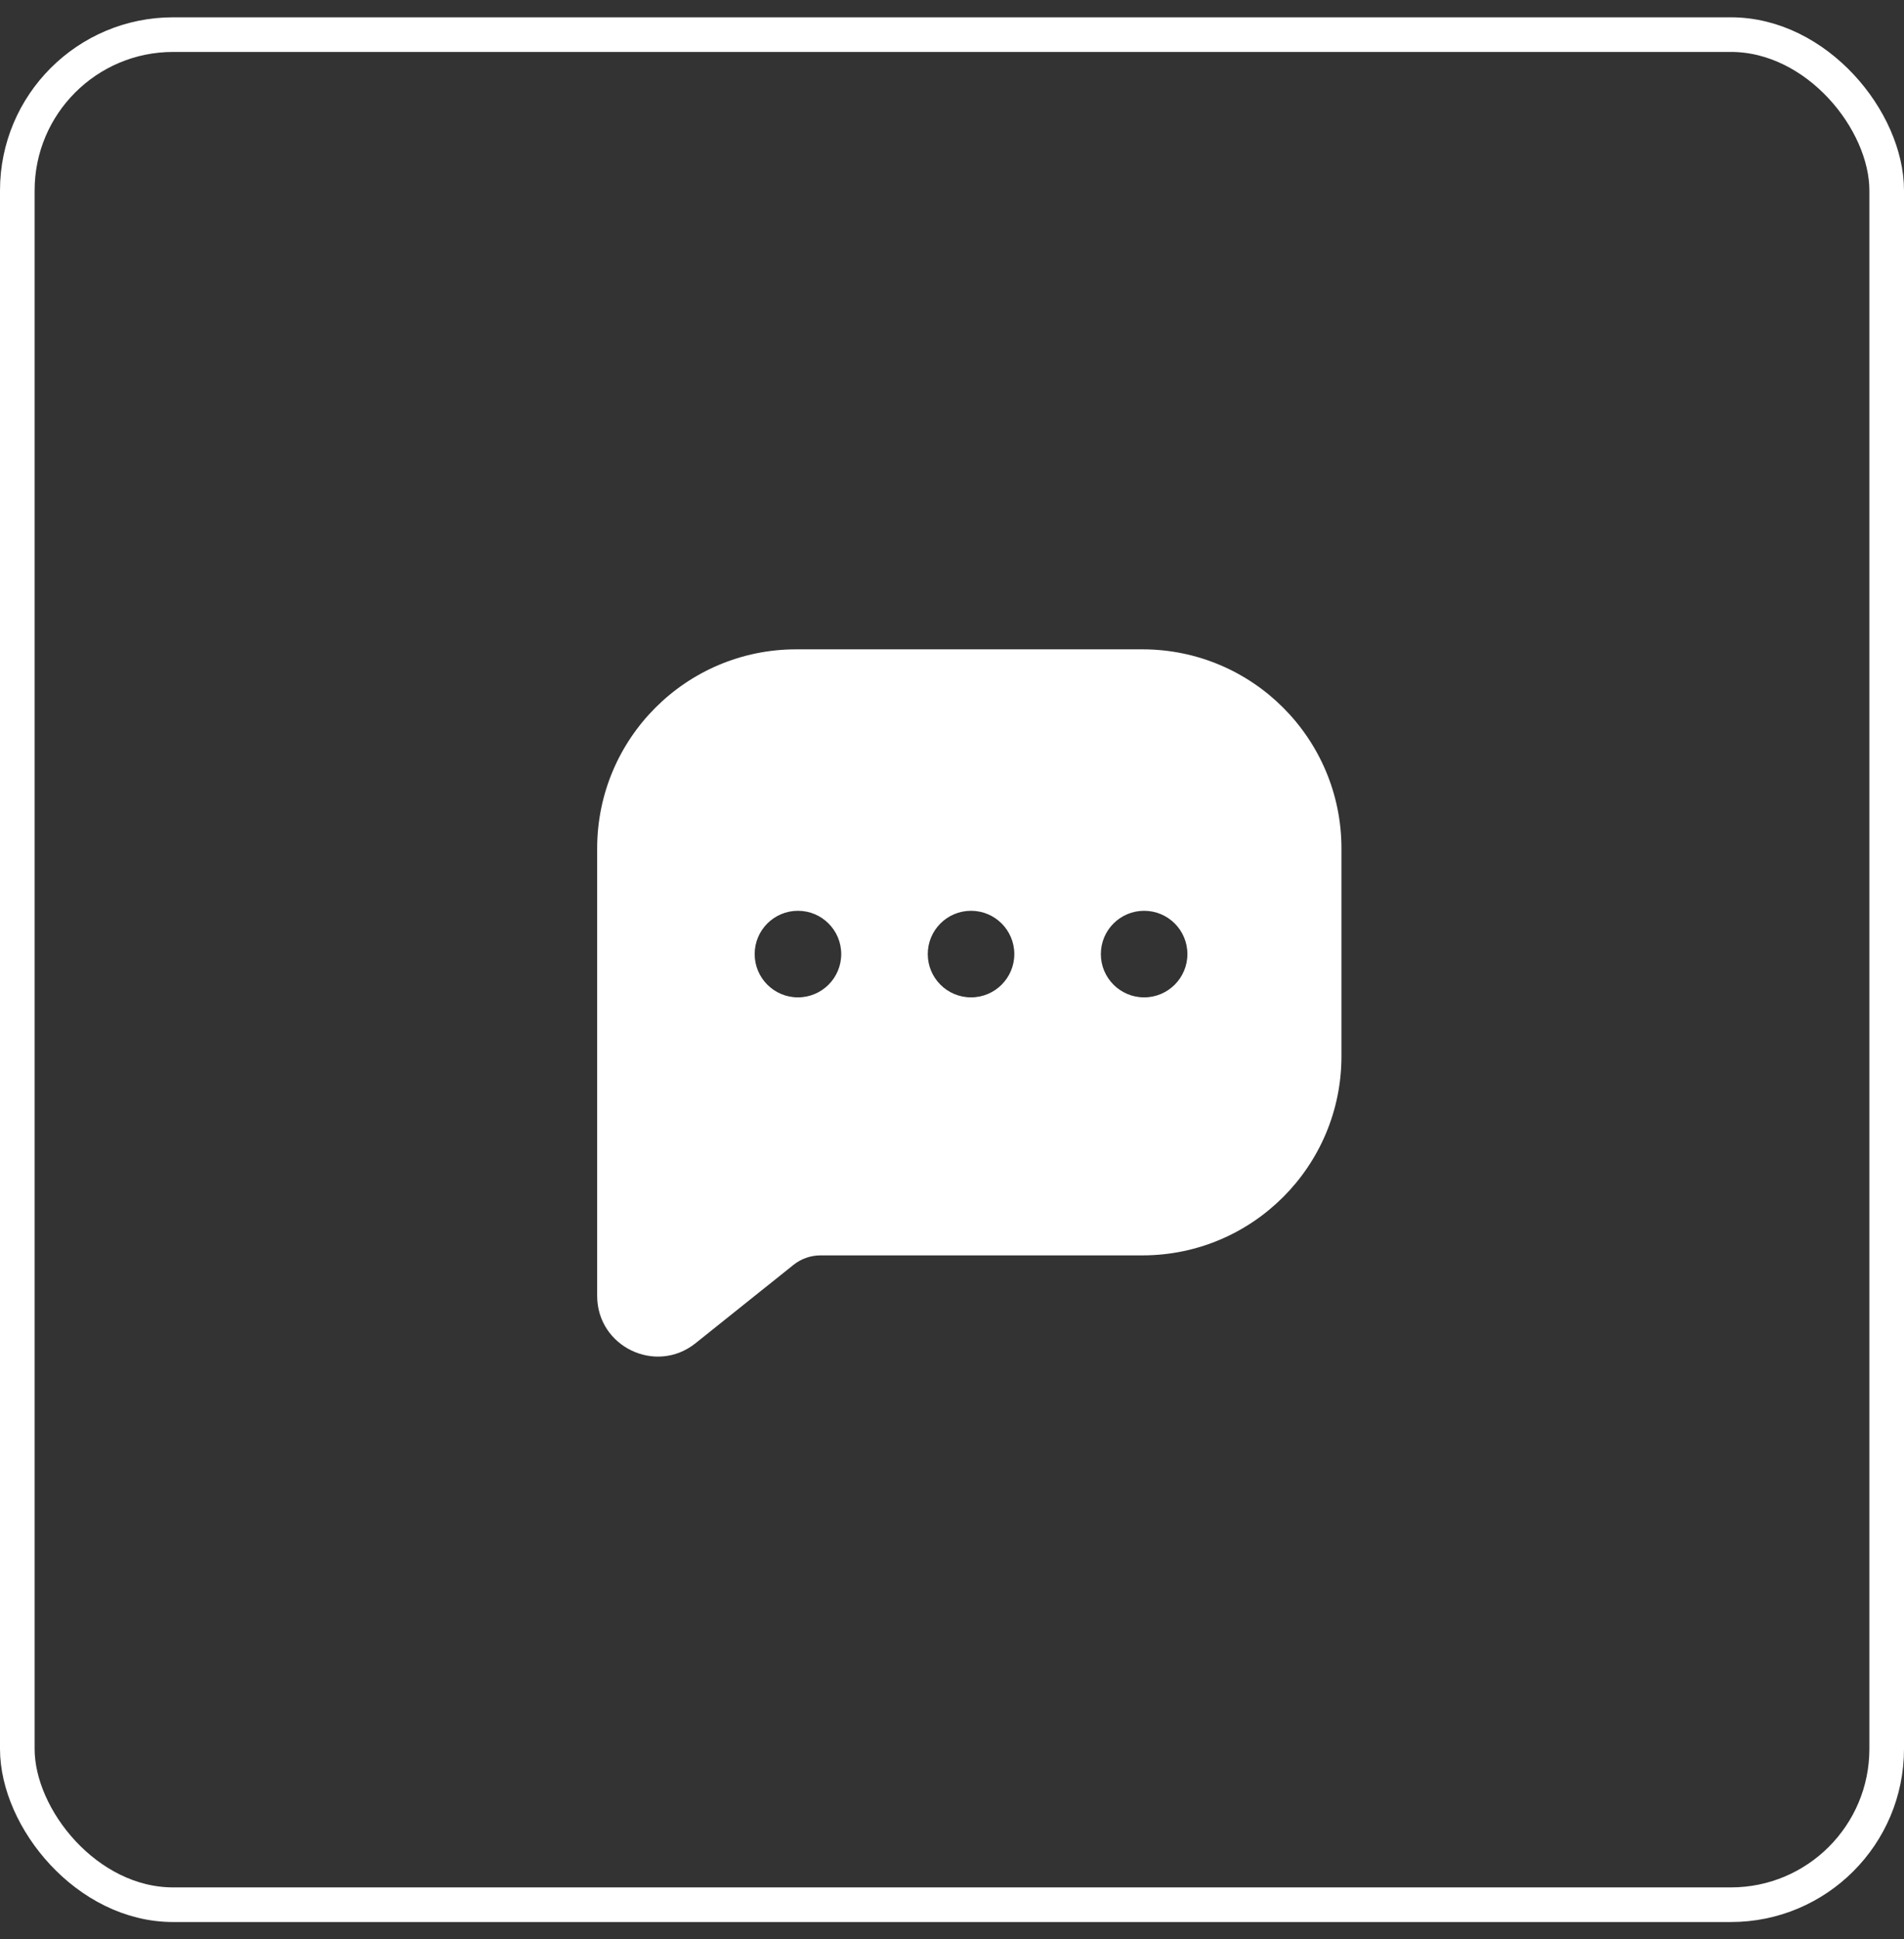
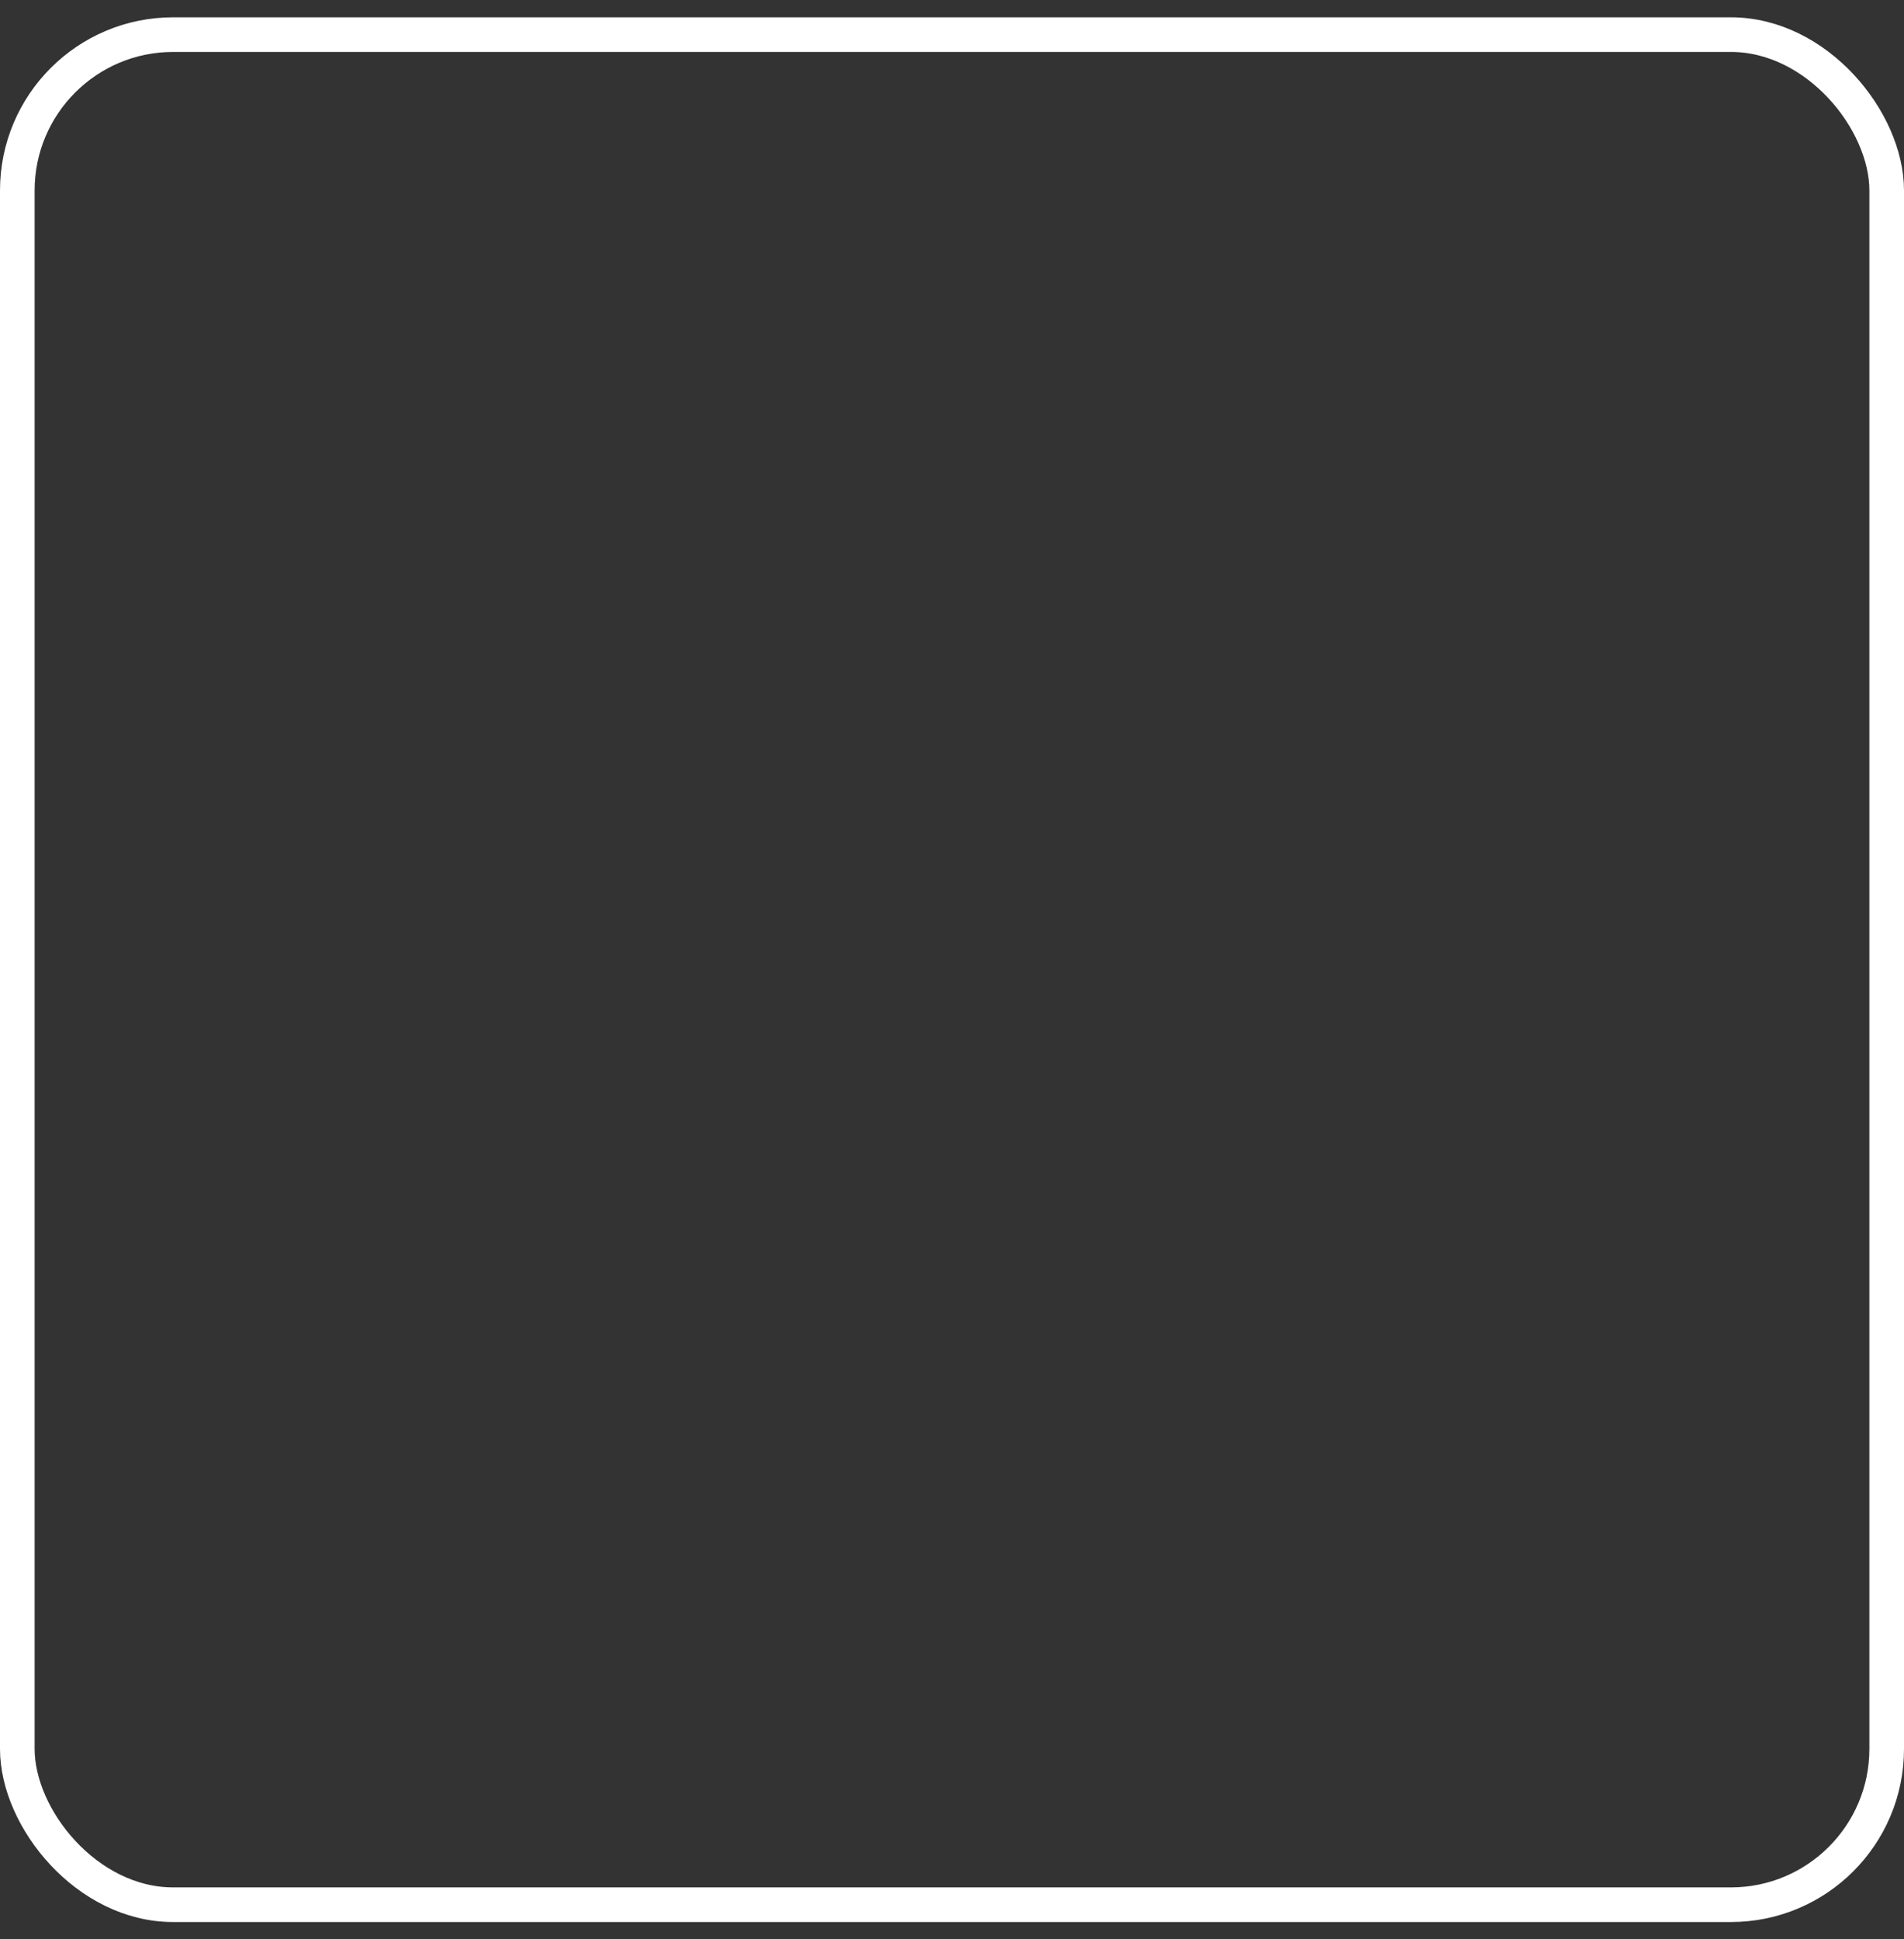
<svg xmlns="http://www.w3.org/2000/svg" width="55" height="56" viewBox="0 0 55 56" fill="none">
  <rect x="0" y="0" width="55" height="56" fill="#333333" stroke="none" />
  <rect x="0.5" y="1" width="54" height="54" rx="4.5" stroke="white" />
-   <path fill-rule="evenodd" clip-rule="evenodd" d="M23 18.75C19.824 18.75 17.25 21.324 17.25 24.5V37.419C17.25 38.887 18.947 39.703 20.093 38.786L22.921 36.524C23.142 36.347 23.418 36.25 23.702 36.25H33C36.176 36.25 38.75 33.676 38.75 30.5V24.5C38.75 21.324 36.176 18.75 33 18.75H23ZM23.05 28.8C23.74 28.8 24.3 28.24 24.3 27.55C24.3 26.859 23.74 26.3 23.05 26.3C22.359 26.3 21.8 26.859 21.8 27.55C21.8 28.24 22.359 28.8 23.05 28.8ZM29.3 27.55C29.3 28.24 28.74 28.8 28.05 28.8C27.359 28.8 26.8 28.24 26.8 27.55C26.8 26.859 27.359 26.3 28.05 26.3C28.74 26.3 29.3 26.859 29.3 27.55ZM33.05 28.8C33.74 28.8 34.3 28.24 34.3 27.55C34.3 26.859 33.74 26.3 33.05 26.3C32.359 26.3 31.8 26.859 31.8 27.55C31.8 28.24 32.359 28.8 33.05 28.8Z" fill="white" />
</svg>